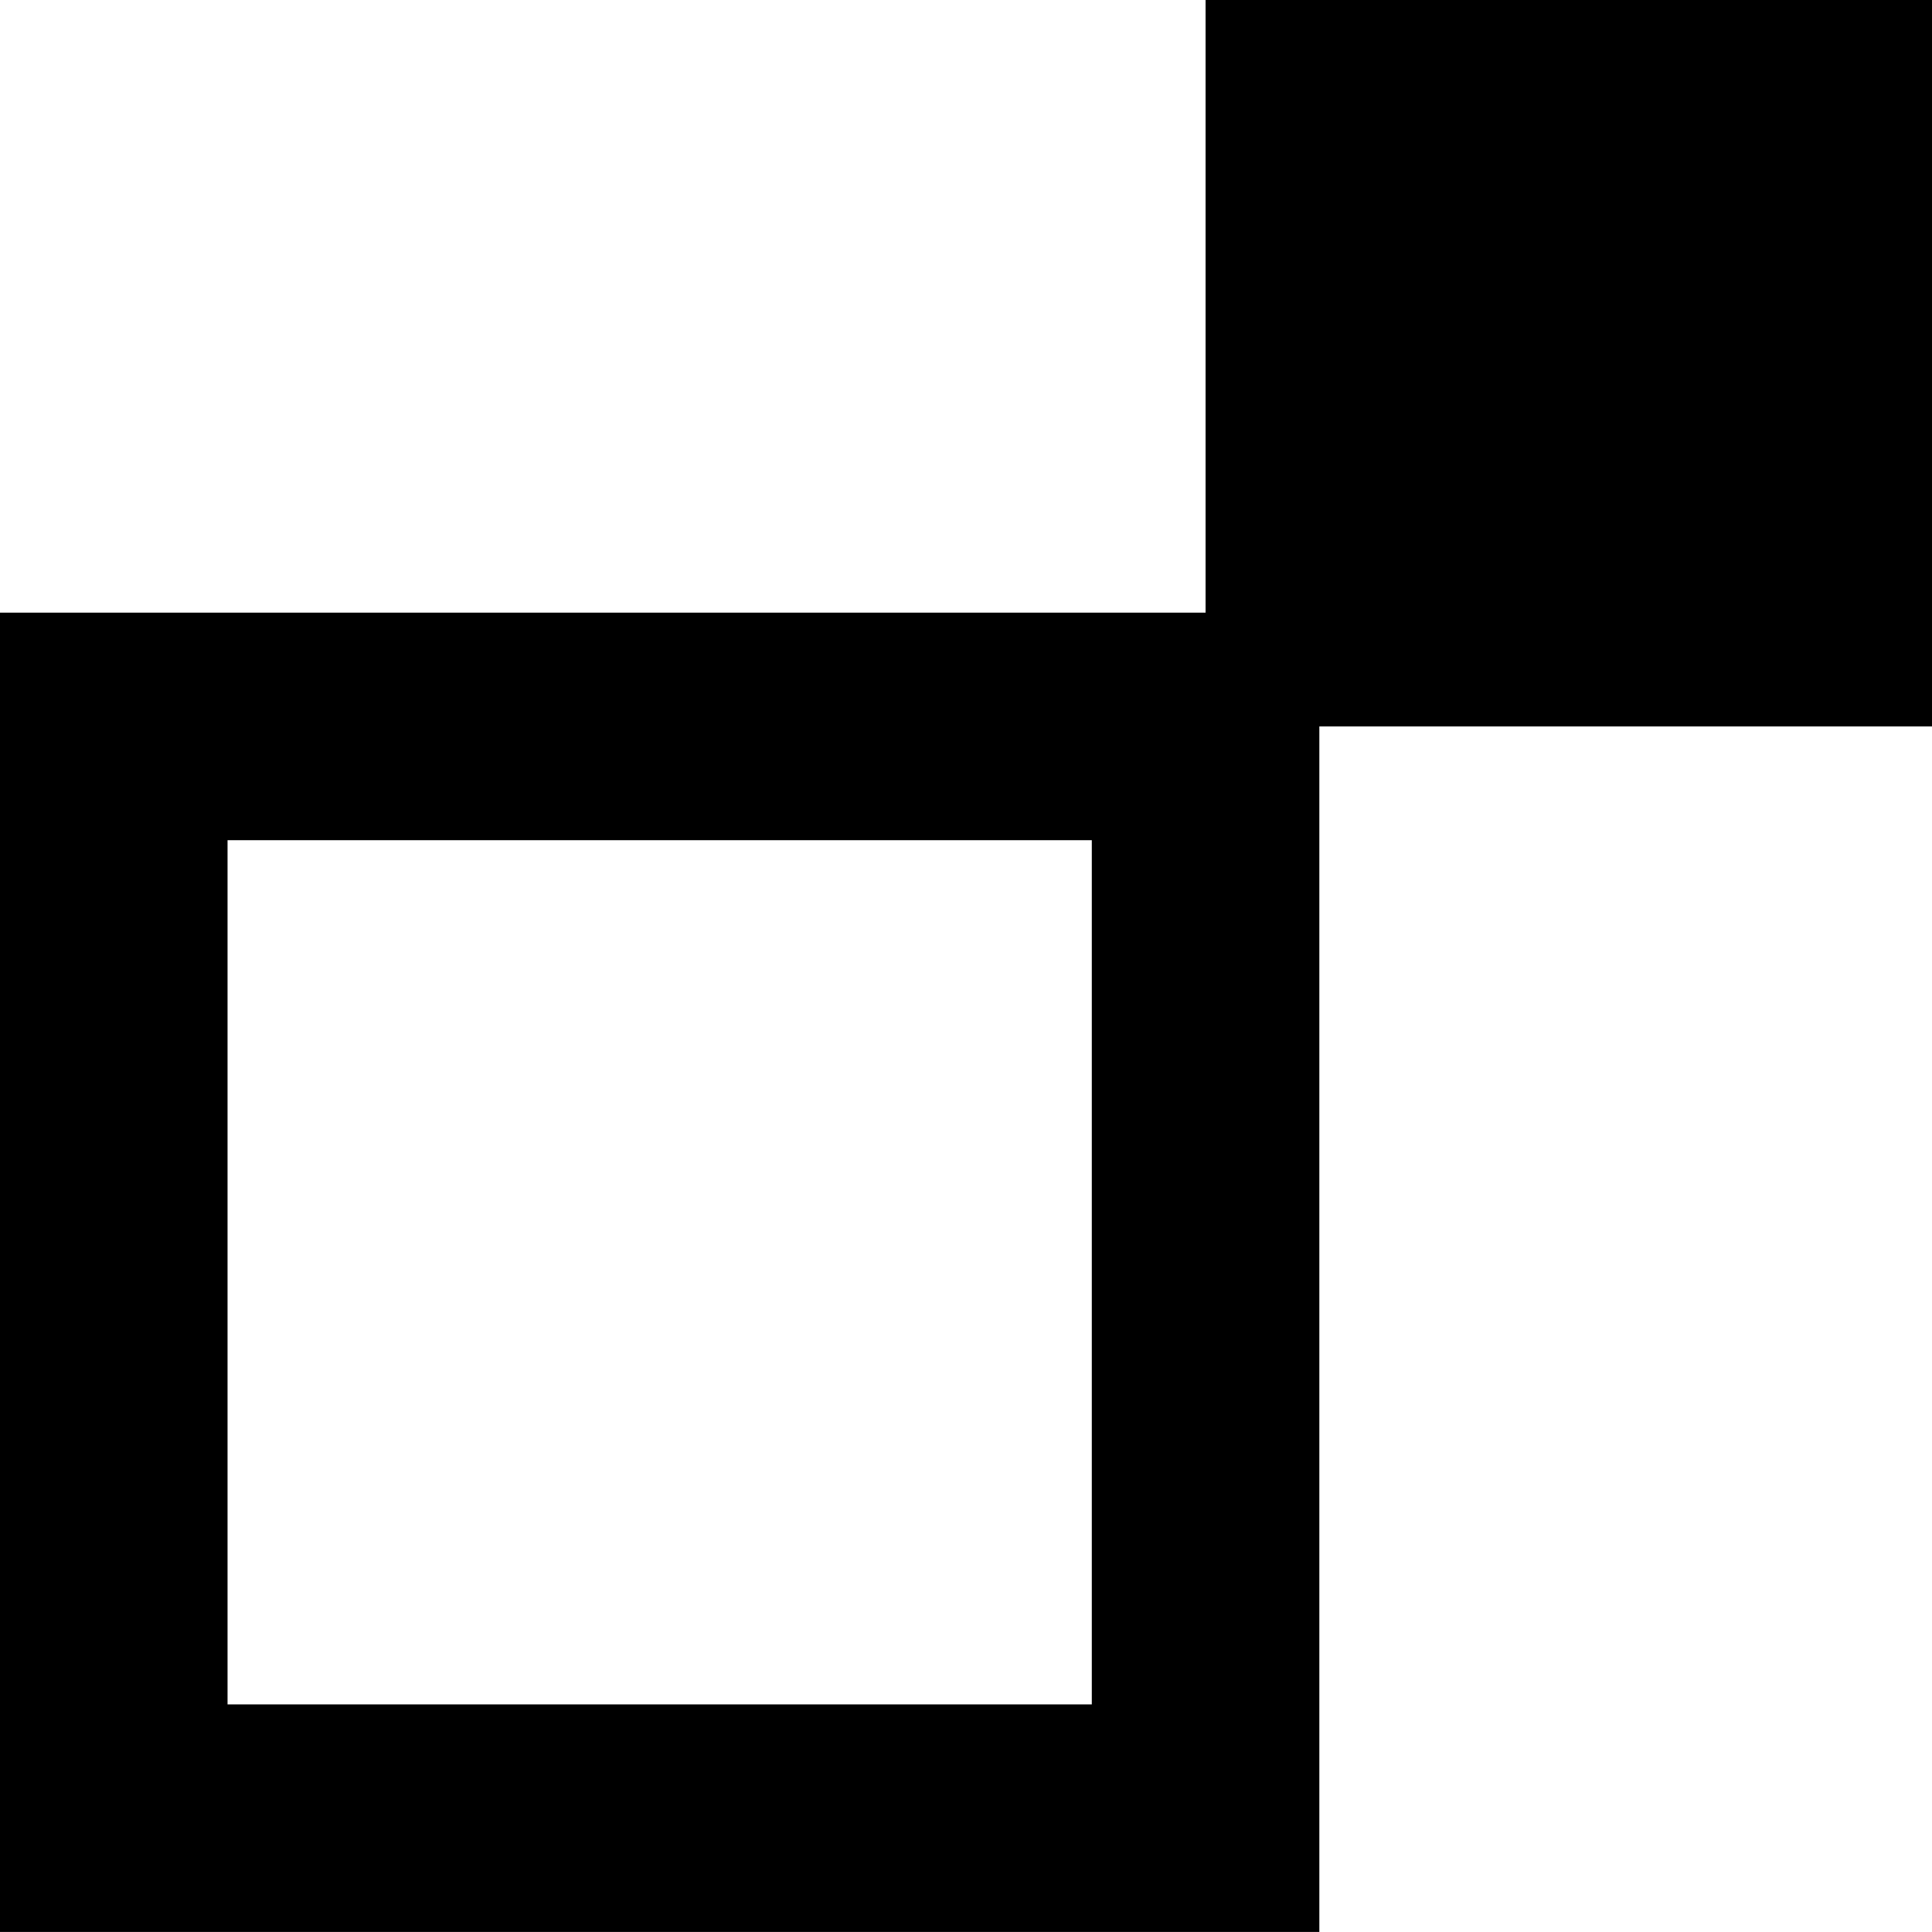
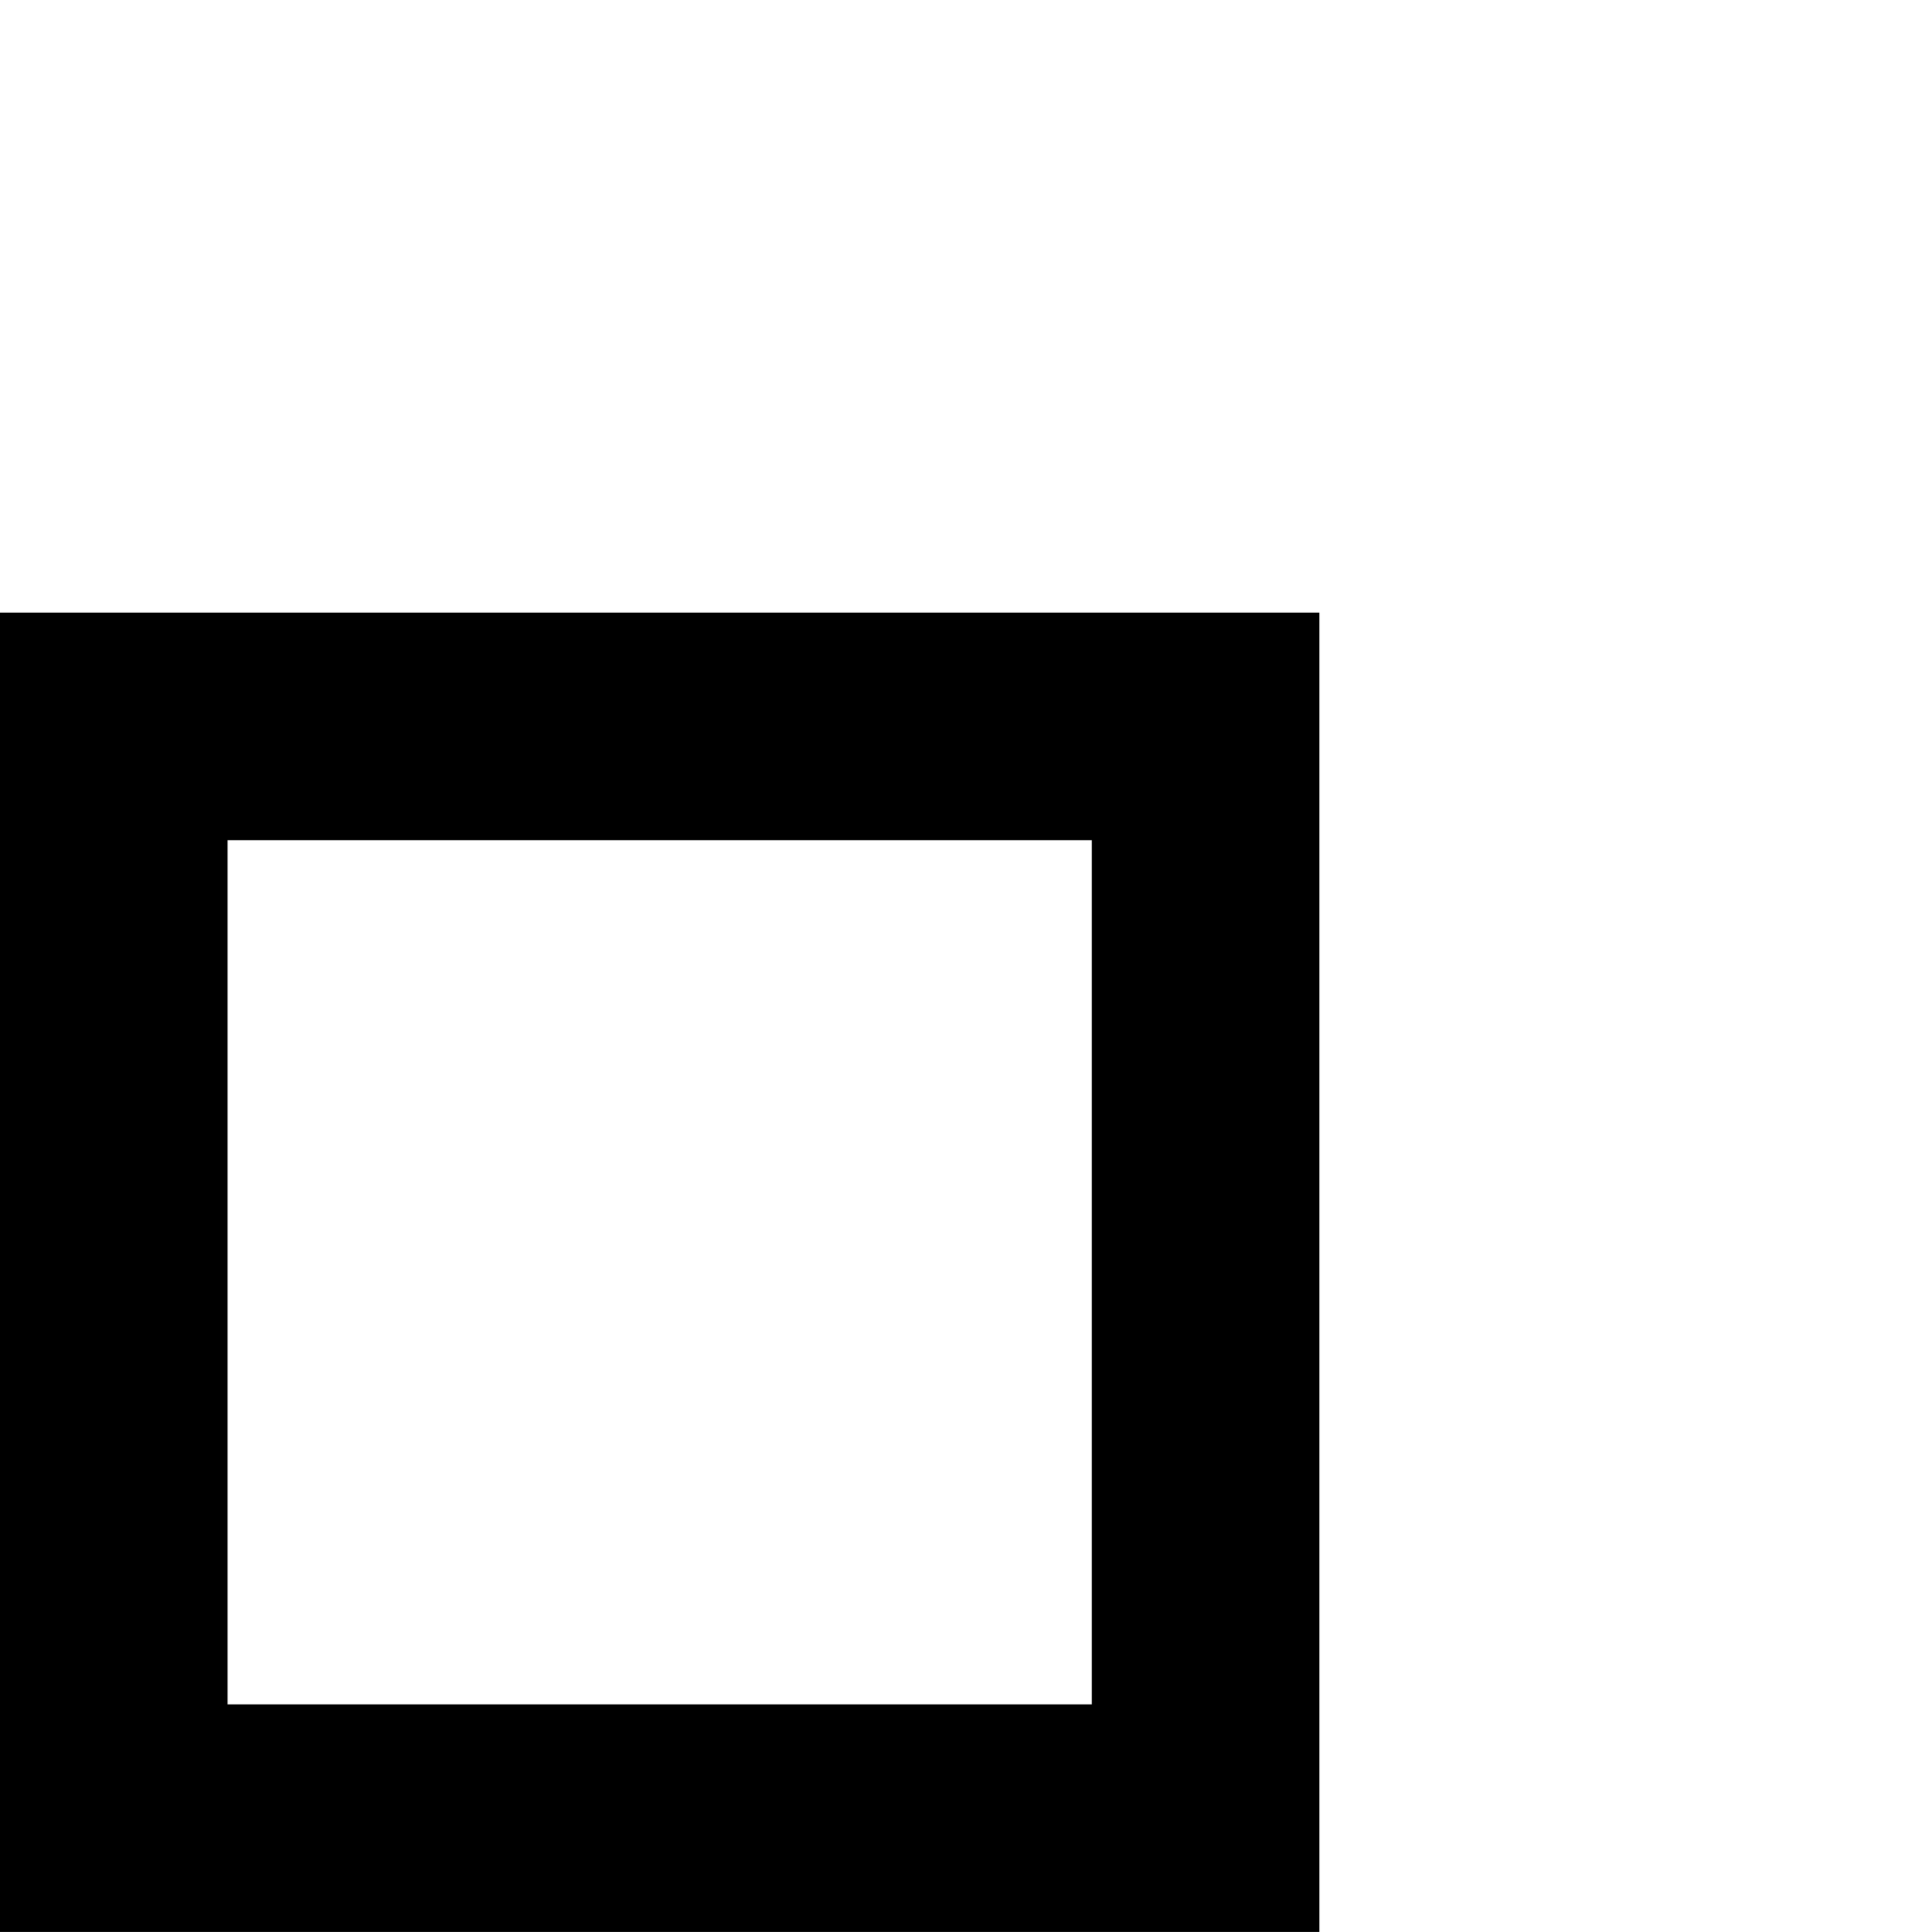
<svg xmlns="http://www.w3.org/2000/svg" width="33.963" height="33.963" viewBox="0 0 33.963 33.963">
  <g transform="translate(2)">
    <rect width="19.193" height="19.192" transform="translate(0 12.77)" fill="none" stroke="#000" stroke-miterlimit="10" stroke-width="4" />
-     <rect width="12.77" height="12.77" transform="translate(19.193)" />
  </g>
</svg>